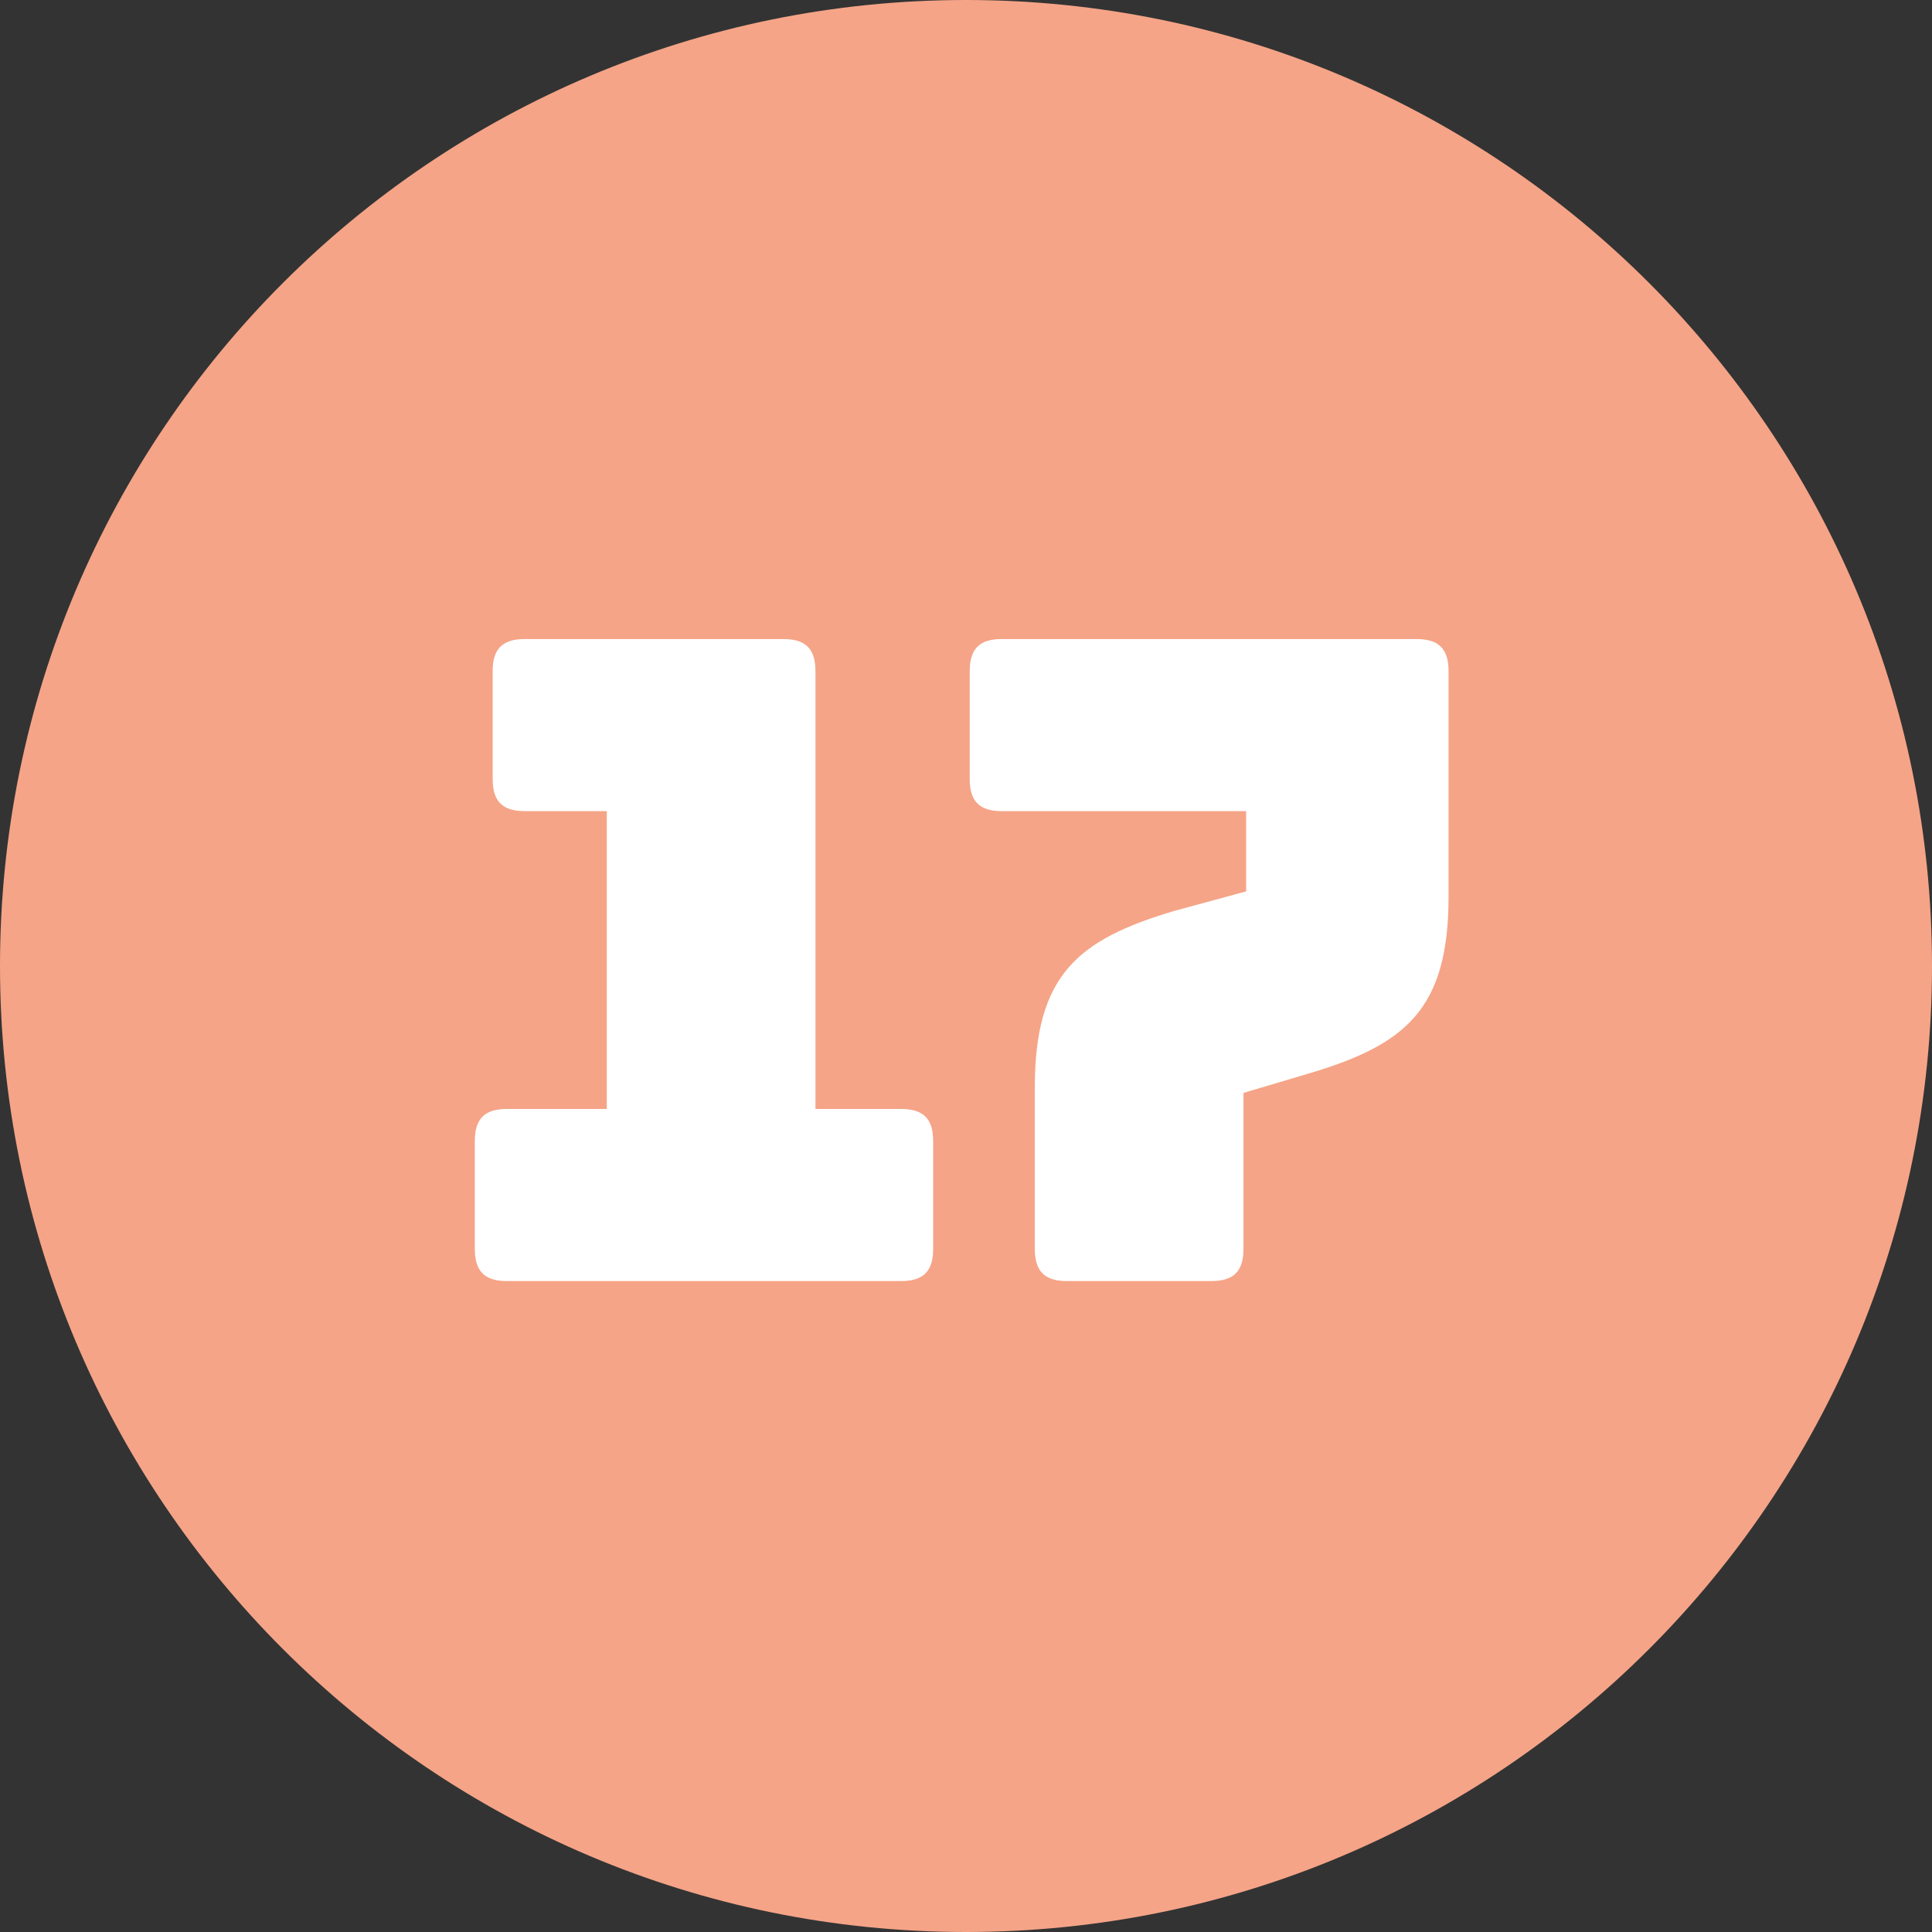
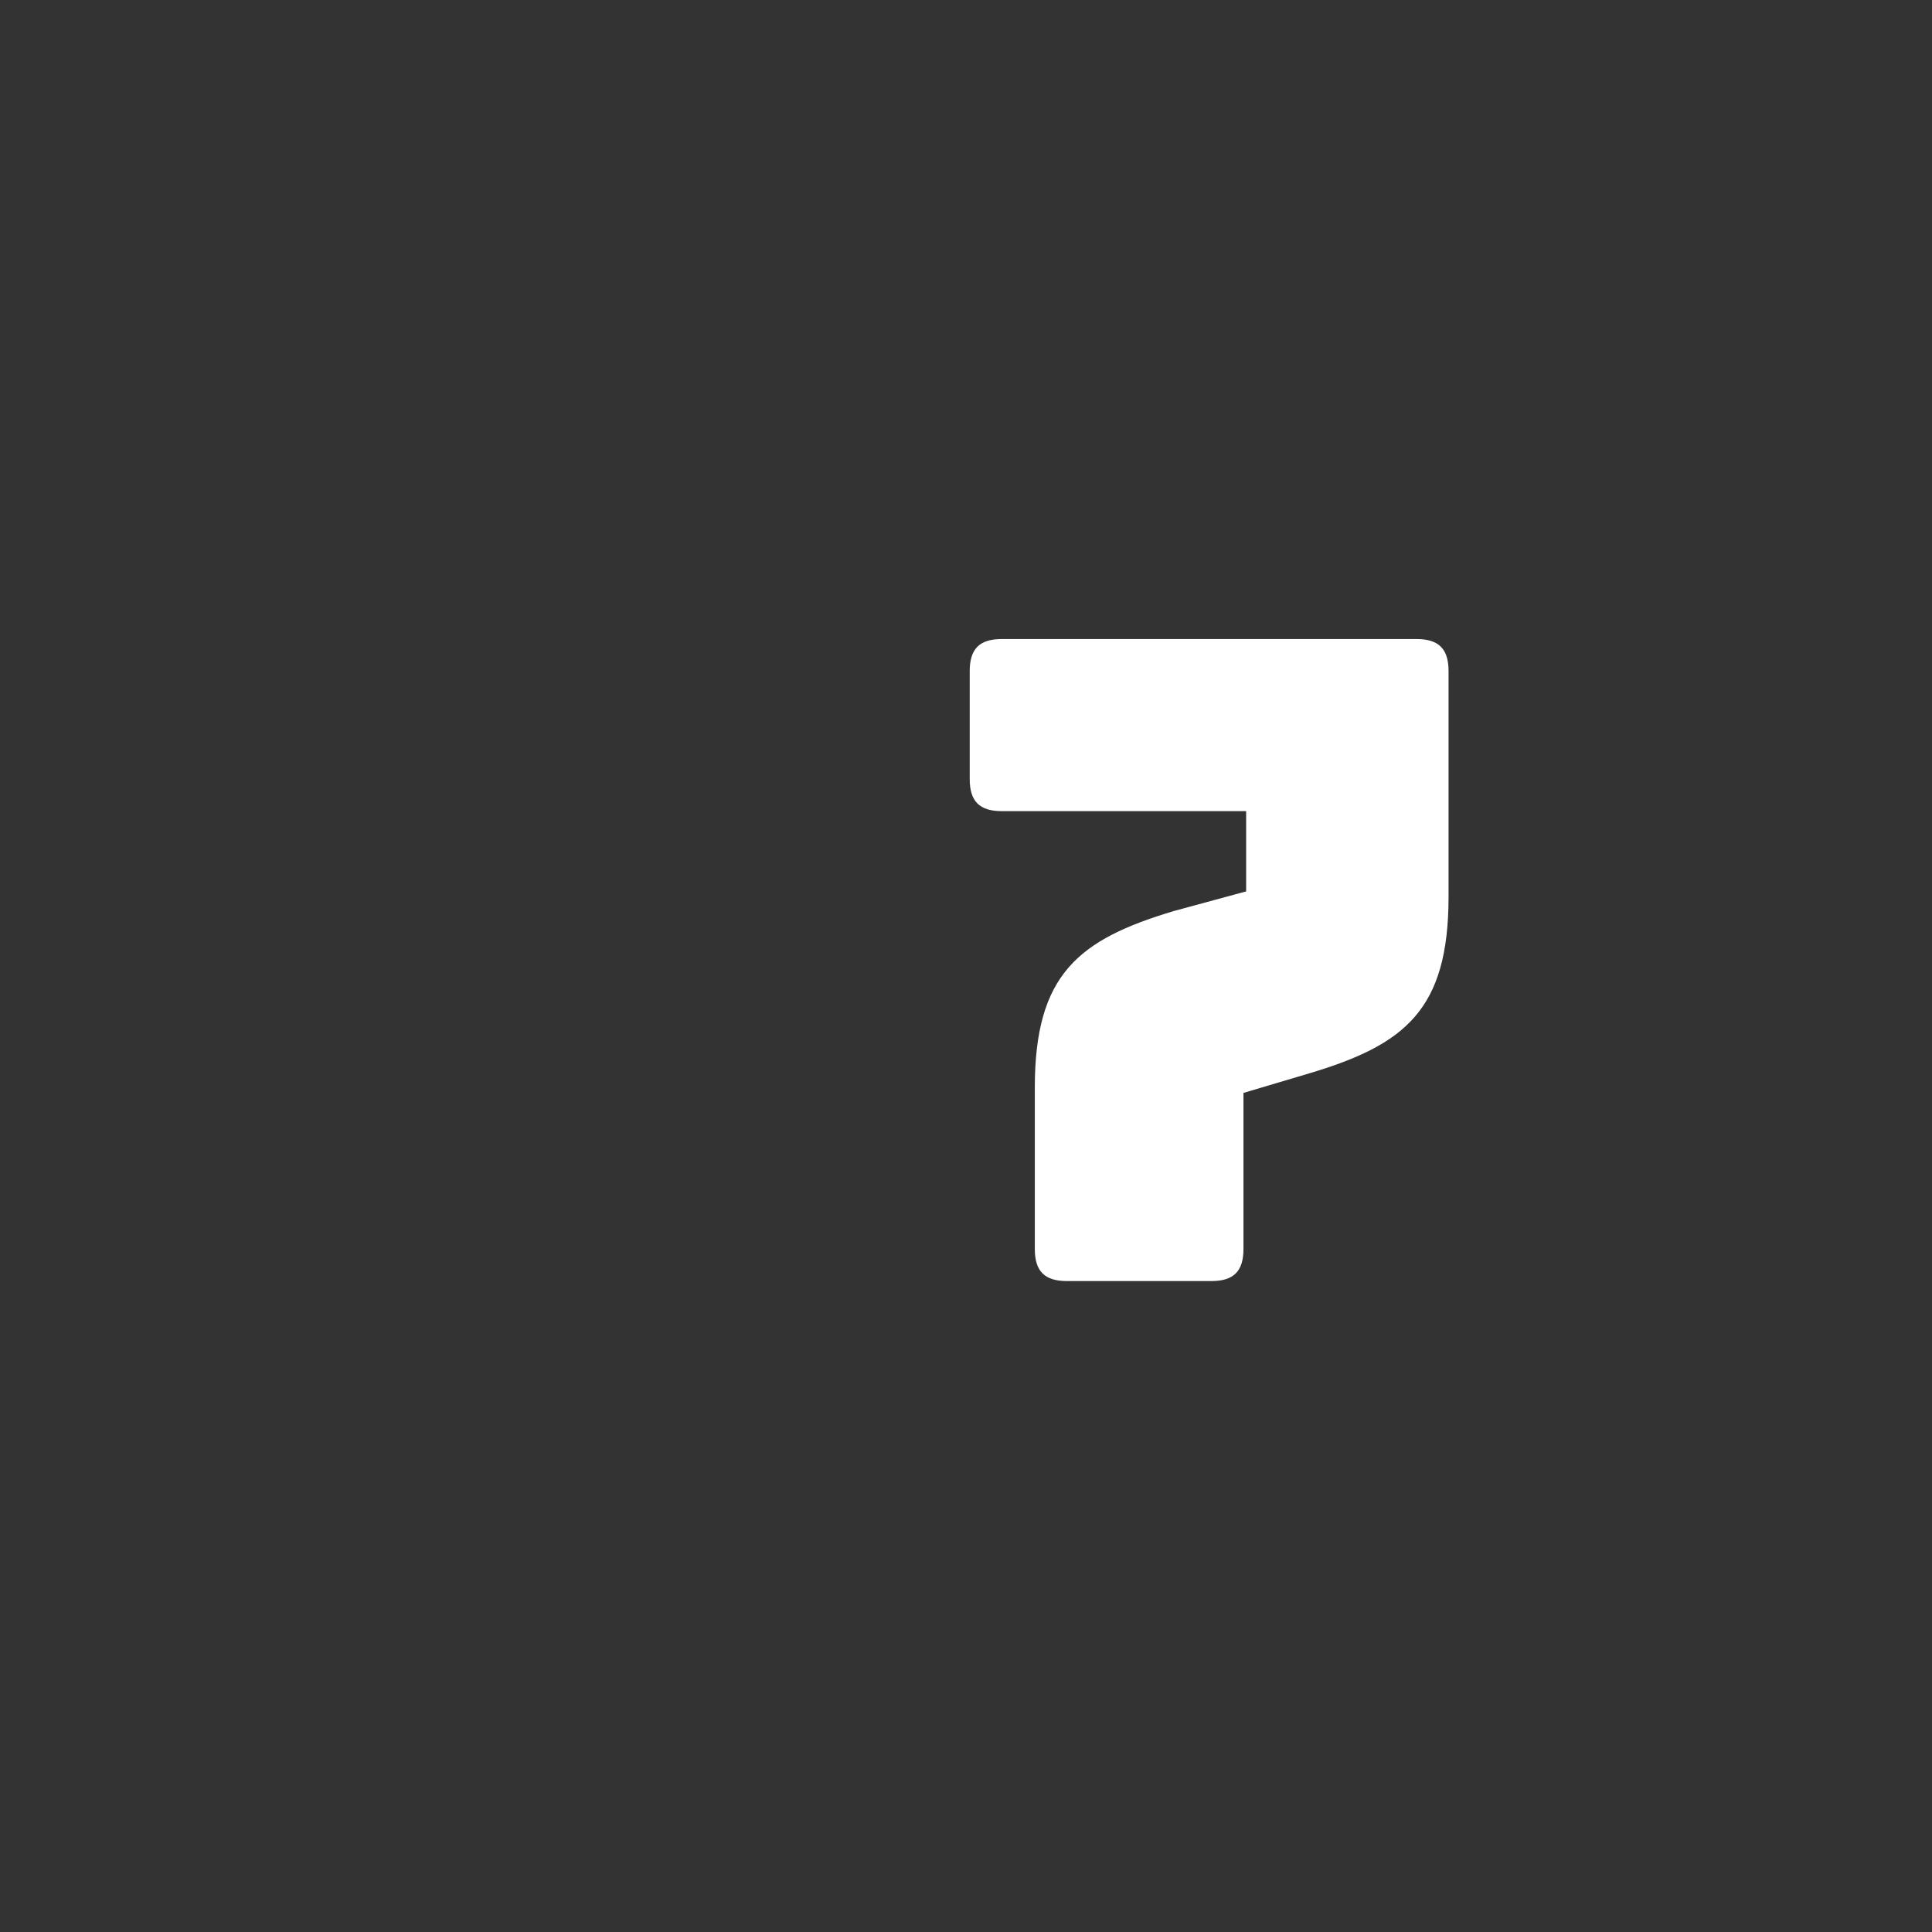
<svg xmlns="http://www.w3.org/2000/svg" preserveAspectRatio="xMidYMid slice" width="160px" height="160px" id="Ebene_1" data-name="Ebene 1" viewBox="0 0 130 130">
  <rect x="0" y="0" width="130" height="130" fill="#333333" stroke="none" />
  <defs>
    <style>
      .cls-1 {
        fill: #f5a487;
      }

      .cls-1, .cls-2, .cls-3 {
        stroke-width: 0px;
      }

      .cls-4 {
        clip-path: url(#clippath);
      }

      .cls-2 {
        fill: none;
      }

      .cls-3 {
        fill: #fff;
      }
    </style>
    <clipPath id="clippath">
-       <rect class="cls-2" width="130" height="130" />
-     </clipPath>
+       </clipPath>
  </defs>
  <g class="cls-4">
-     <path class="cls-1" d="M65,130c35.9,0,65-29.1,65-65S100.9,0,65,0,0,29.1,0,65s29.1,65,65,65" />
-   </g>
+     </g>
  <g>
-     <path class="cls-3" d="M34.11,86.2c-1.5,0-2.16-.66-2.16-2.16v-7.26c0-1.5.66-2.16,2.16-2.16h6.72v-20.04h-5.52c-1.5,0-2.16-.66-2.16-2.16v-7.26c0-1.5.66-2.16,2.16-2.16h17.4c1.5,0,2.16.66,2.16,2.16v29.46h5.76c1.5,0,2.16.66,2.16,2.16v7.26c0,1.5-.66,2.16-2.16,2.16h-26.52Z" />
    <path class="cls-3" d="M97.47,45.16v15.18c0,7.62-2.94,9.96-9.36,11.88l-4.44,1.32v10.5c0,1.5-.66,2.16-2.16,2.16h-9.72c-1.5,0-2.16-.66-2.16-2.16v-10.86c0-7.62,2.94-9.96,9.36-11.88l4.86-1.32v-5.4h-16.44c-1.5,0-2.16-.66-2.16-2.16v-7.26c0-1.5.66-2.16,2.16-2.16h27.9c1.5,0,2.16.66,2.16,2.16Z" />
  </g>
</svg>